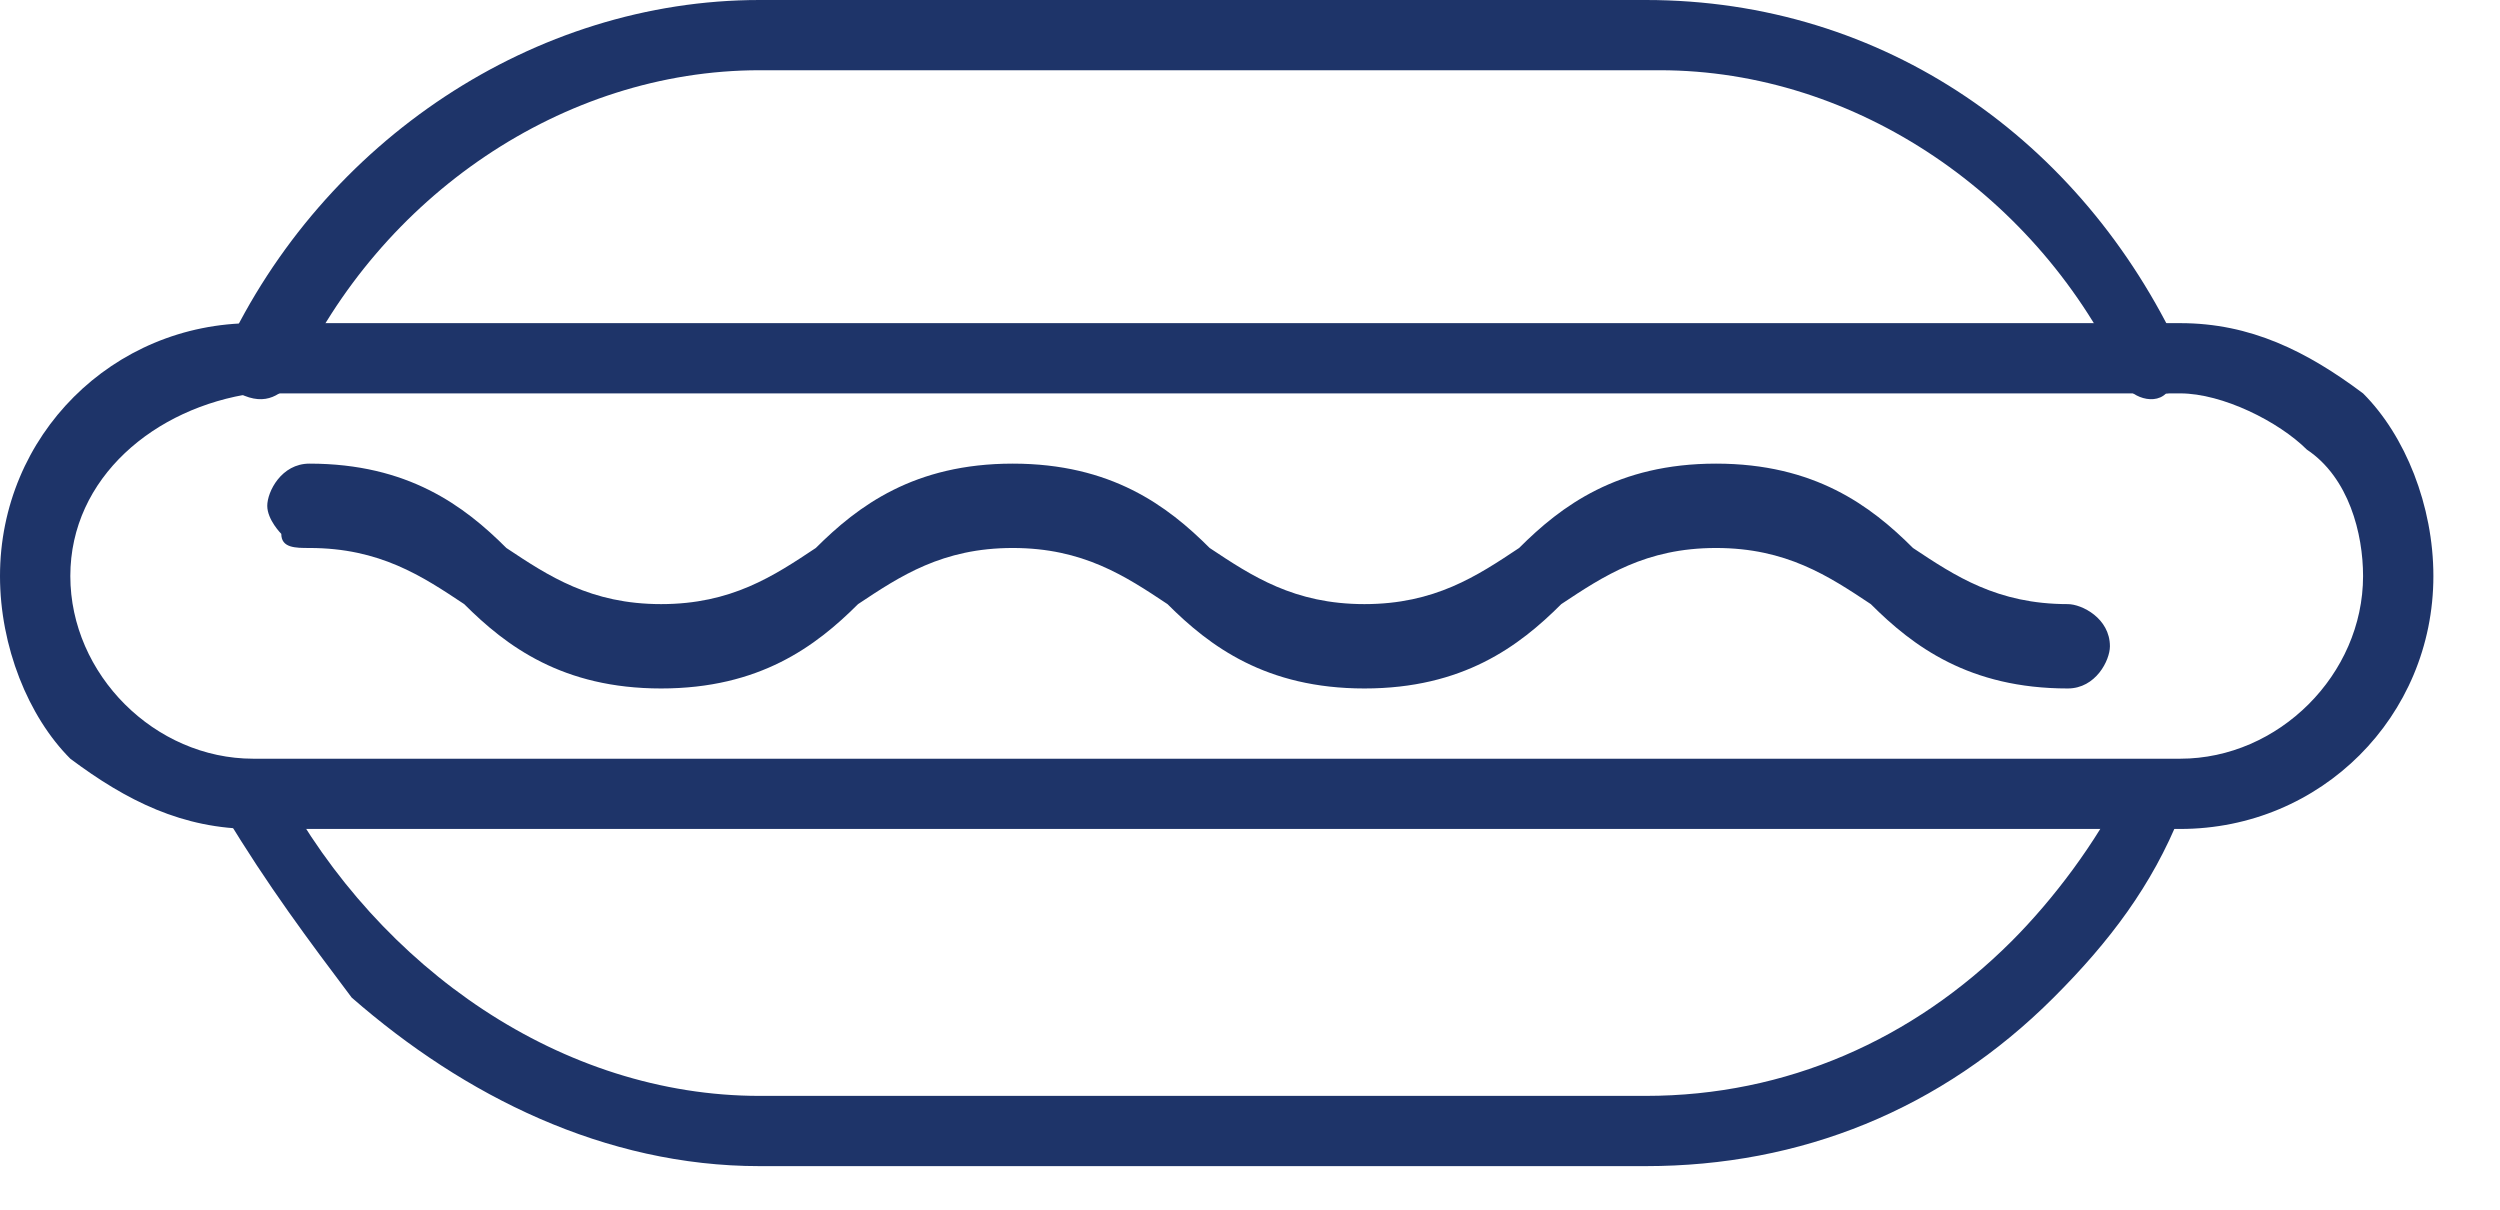
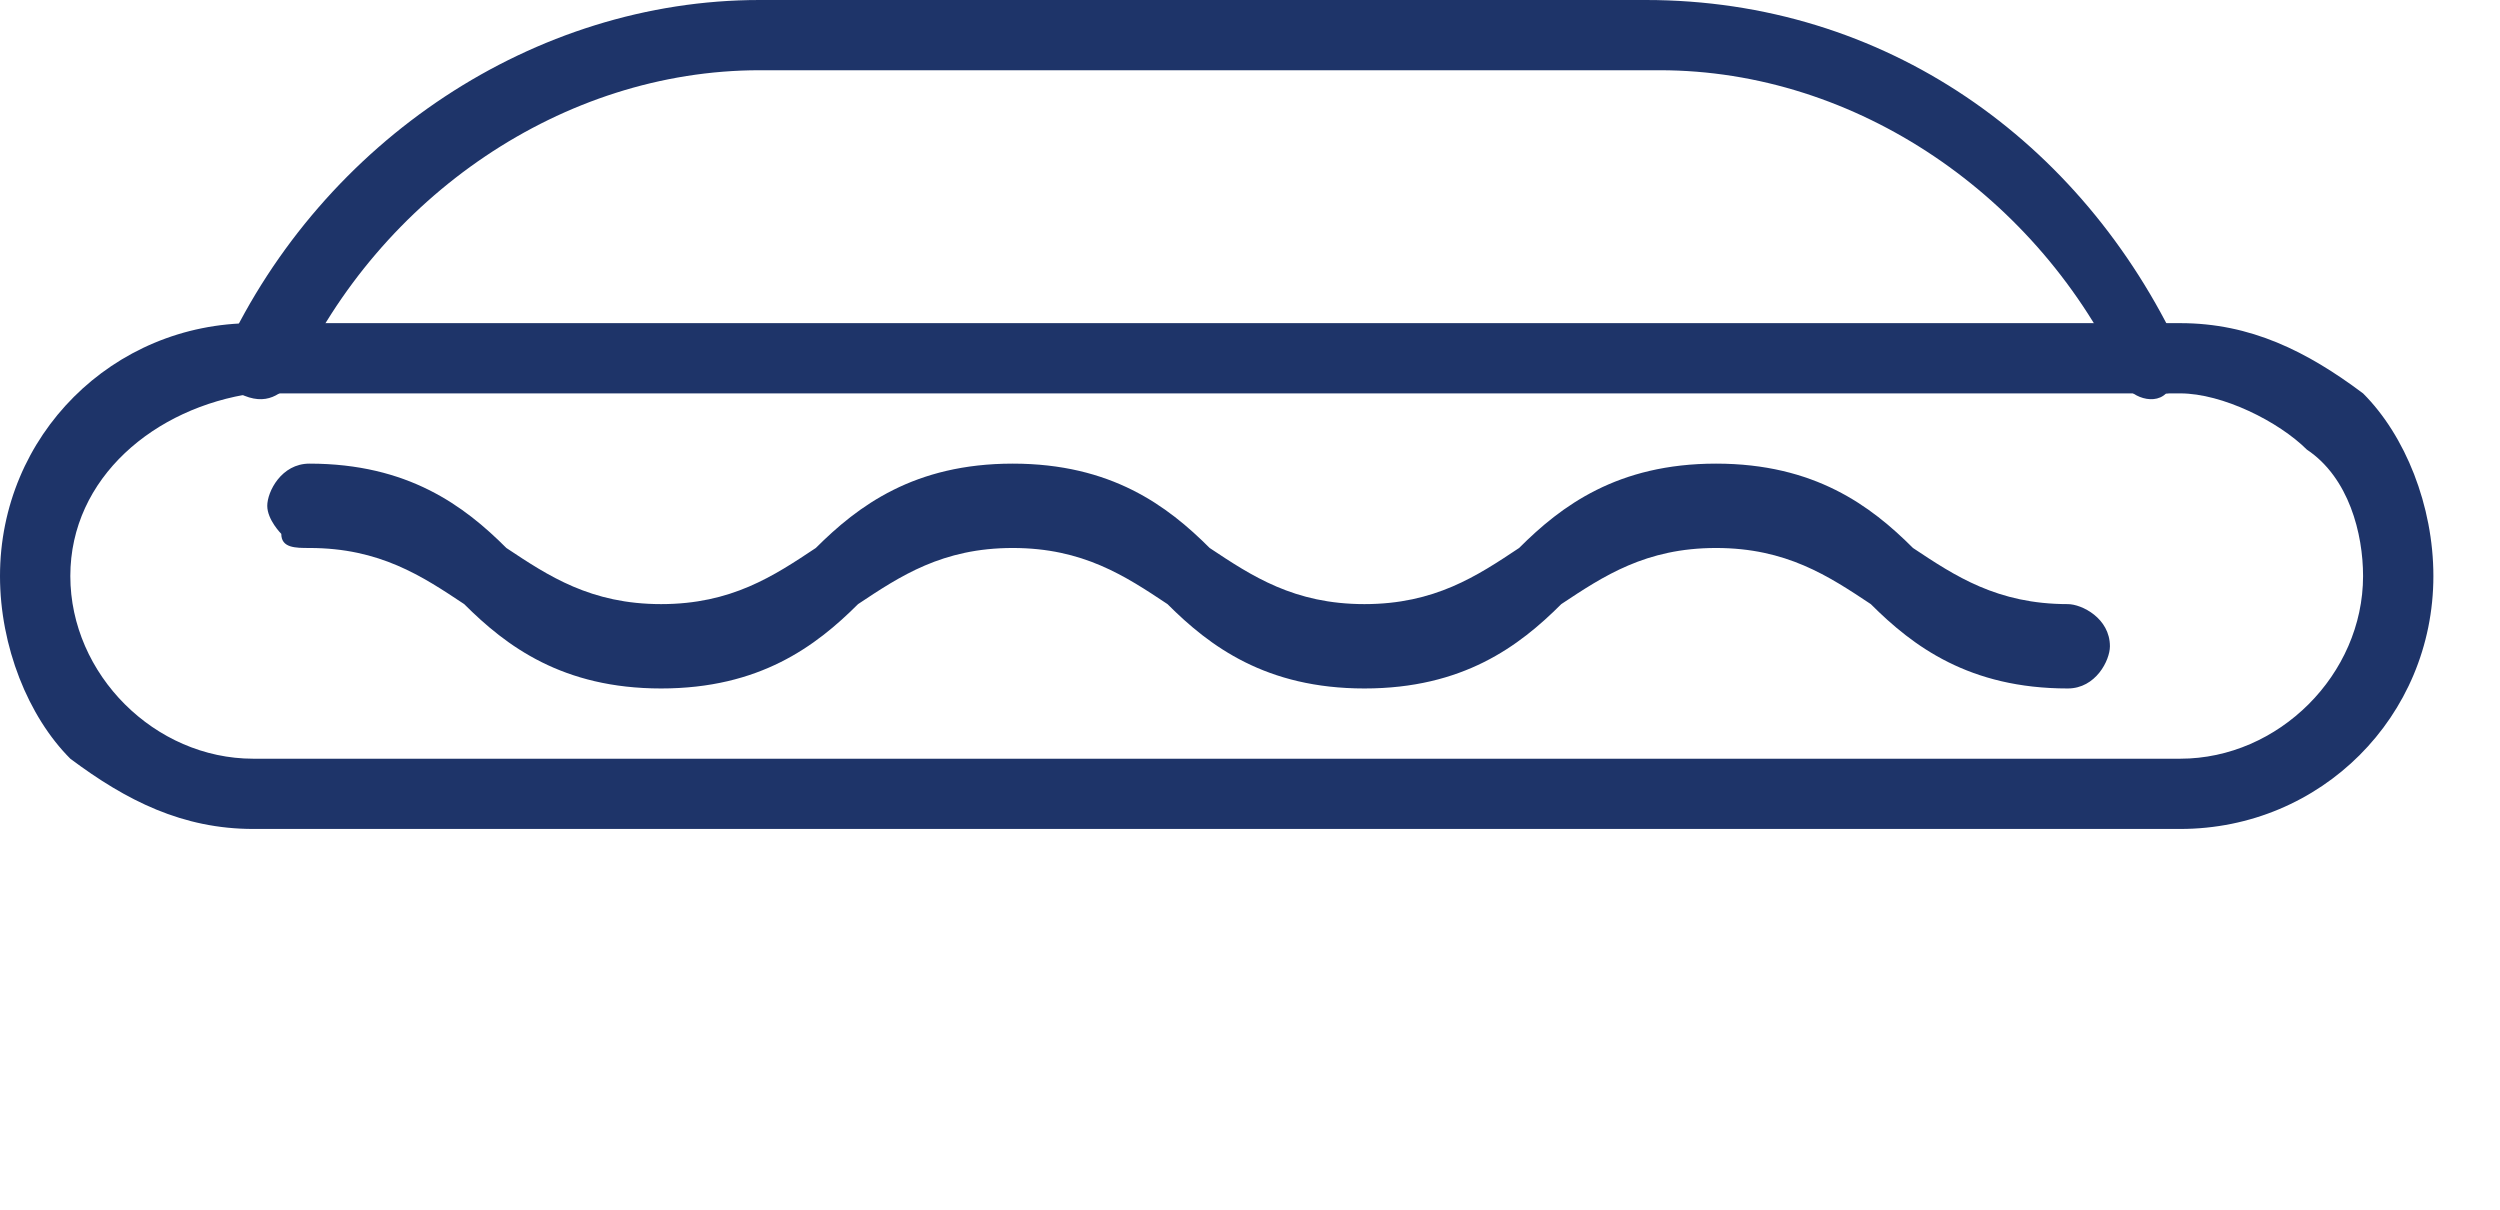
<svg xmlns="http://www.w3.org/2000/svg" width="31" height="15" viewBox="0 0 31 15" fill="none">
  <path d="M2.965 4.878C2.791 4.704 2.791 4.53 2.791 4.356C4.012 1.742 6.628 0 9.419 0H20.407C23.372 0 25.814 1.742 27.035 4.356C27.209 4.53 27.035 4.878 26.86 4.878C26.686 5.052 26.337 4.878 26.337 4.704C25.291 2.439 23.023 0.871 20.581 0.871H9.419C6.977 0.871 4.709 2.439 3.663 4.704C3.488 4.878 3.314 5.052 2.965 4.878Z" fill="#1E3469" />
-   <path d="M4.361 12.37C3.837 11.673 3.314 10.976 2.791 10.105C2.616 9.931 2.791 9.582 2.965 9.582C3.14 9.408 3.488 9.582 3.488 9.756C4.709 12.021 6.977 13.589 9.419 13.589H20.407C22.151 13.589 23.721 12.892 24.942 11.673C25.465 11.15 25.988 10.453 26.337 9.756C26.512 9.582 26.686 9.408 26.86 9.582C27.035 9.756 27.209 9.931 27.035 10.105C26.686 10.976 26.163 11.673 25.465 12.37C24.07 13.764 22.326 14.46 20.407 14.46H9.419C7.5 14.46 5.756 13.589 4.361 12.37Z" fill="#1E3469" />
  <path d="M0.872 9.408C0.349 8.885 0 8.014 0 7.143C0 5.401 1.395 4.007 3.14 4.007H27.035C27.907 4.007 28.605 4.356 29.302 4.878C29.826 5.401 30.174 6.272 30.174 7.143C30.174 8.885 28.779 10.279 27.035 10.279H3.14C2.267 10.279 1.57 9.931 0.872 9.408ZM0.872 7.143C0.872 8.363 1.919 9.408 3.14 9.408H27.035C28.256 9.408 29.302 8.363 29.302 7.143C29.302 6.62 29.128 5.924 28.605 5.575C28.256 5.227 27.558 4.878 27.035 4.878H3.14C1.919 5.052 0.872 5.924 0.872 7.143Z" fill="#1E3469" />
  <path d="M3.488 6.62C3.488 6.62 3.314 6.446 3.314 6.272C3.314 6.098 3.488 5.749 3.837 5.749C5.058 5.749 5.756 6.272 6.279 6.795C6.802 7.143 7.326 7.491 8.198 7.491C9.07 7.491 9.593 7.143 10.116 6.795C10.64 6.272 11.337 5.749 12.558 5.749C13.779 5.749 14.477 6.272 15 6.795C15.523 7.143 16.047 7.491 16.919 7.491C17.791 7.491 18.314 7.143 18.837 6.795C19.36 6.272 20.058 5.749 21.279 5.749C22.5 5.749 23.198 6.272 23.721 6.795C24.244 7.143 24.767 7.491 25.64 7.491C25.814 7.491 26.163 7.666 26.163 8.014C26.163 8.188 25.988 8.537 25.64 8.537C24.419 8.537 23.721 8.014 23.198 7.491C22.674 7.143 22.151 6.795 21.279 6.795C20.407 6.795 19.884 7.143 19.36 7.491C18.837 8.014 18.14 8.537 16.919 8.537C15.698 8.537 15 8.014 14.477 7.491C13.954 7.143 13.43 6.795 12.558 6.795C11.686 6.795 11.163 7.143 10.64 7.491C10.116 8.014 9.419 8.537 8.198 8.537C6.977 8.537 6.279 8.014 5.756 7.491C5.233 7.143 4.709 6.795 3.837 6.795C3.663 6.795 3.488 6.795 3.488 6.62Z" fill="#1E3469" />
</svg>